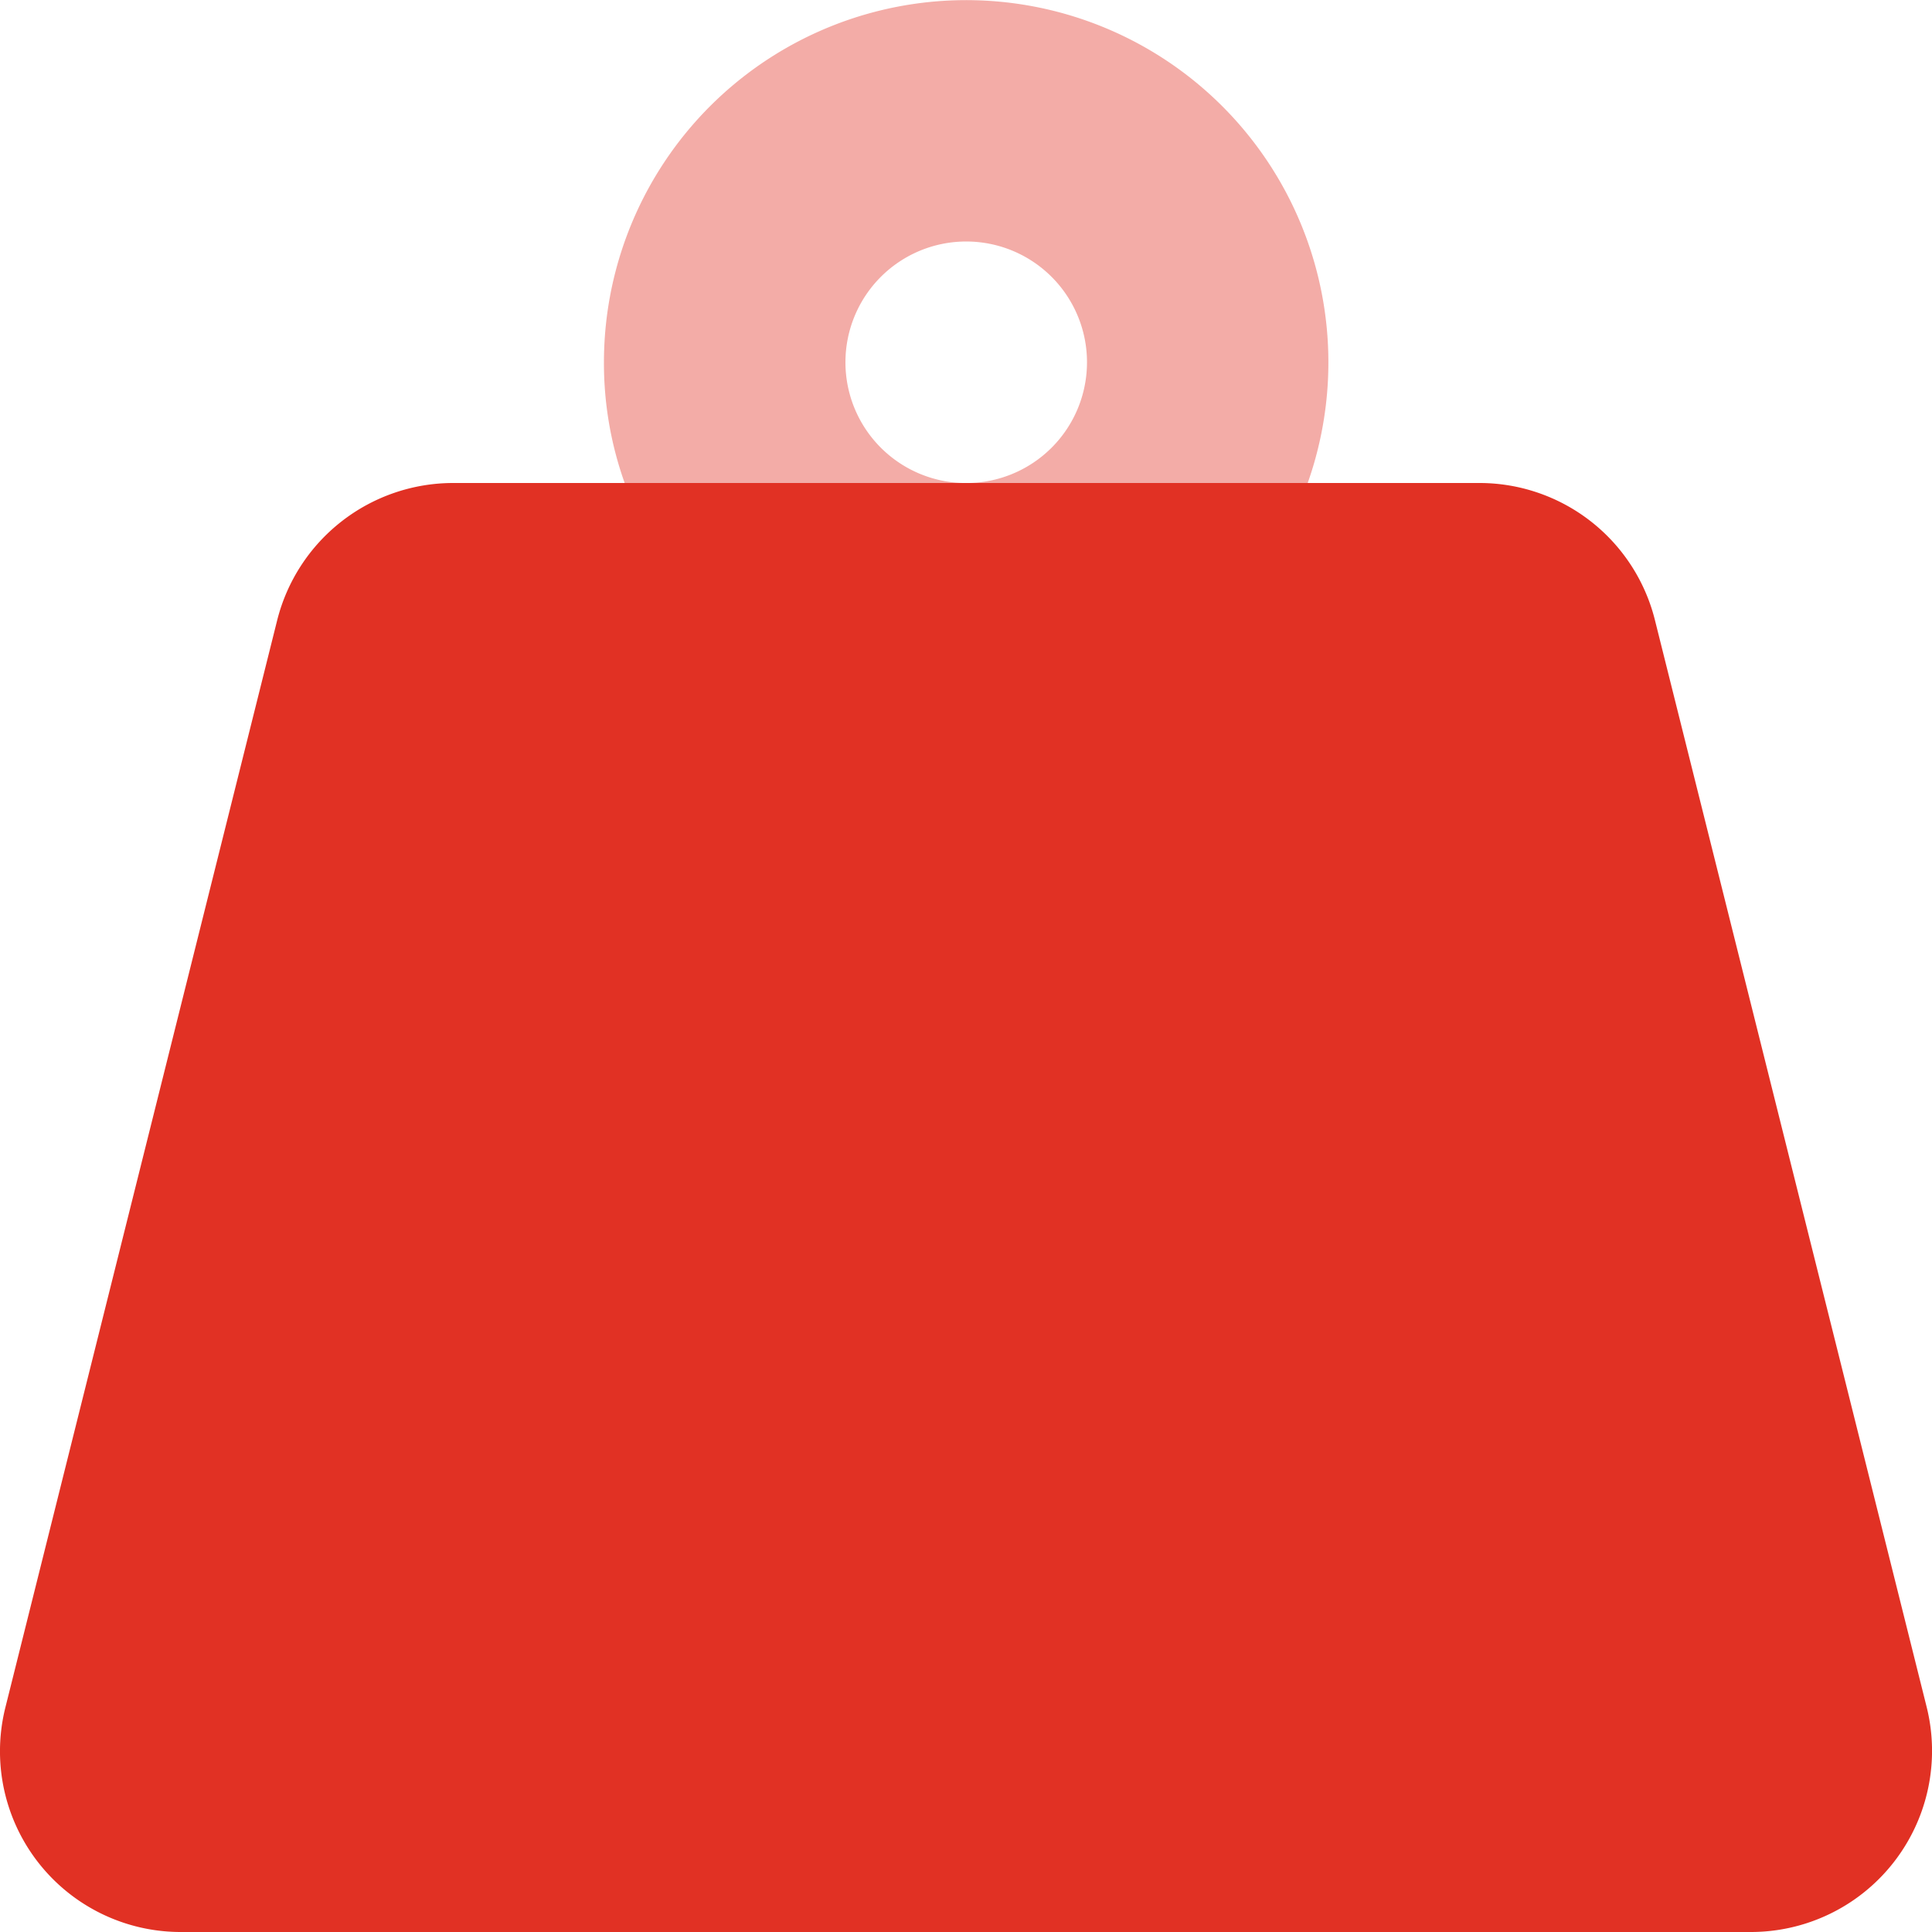
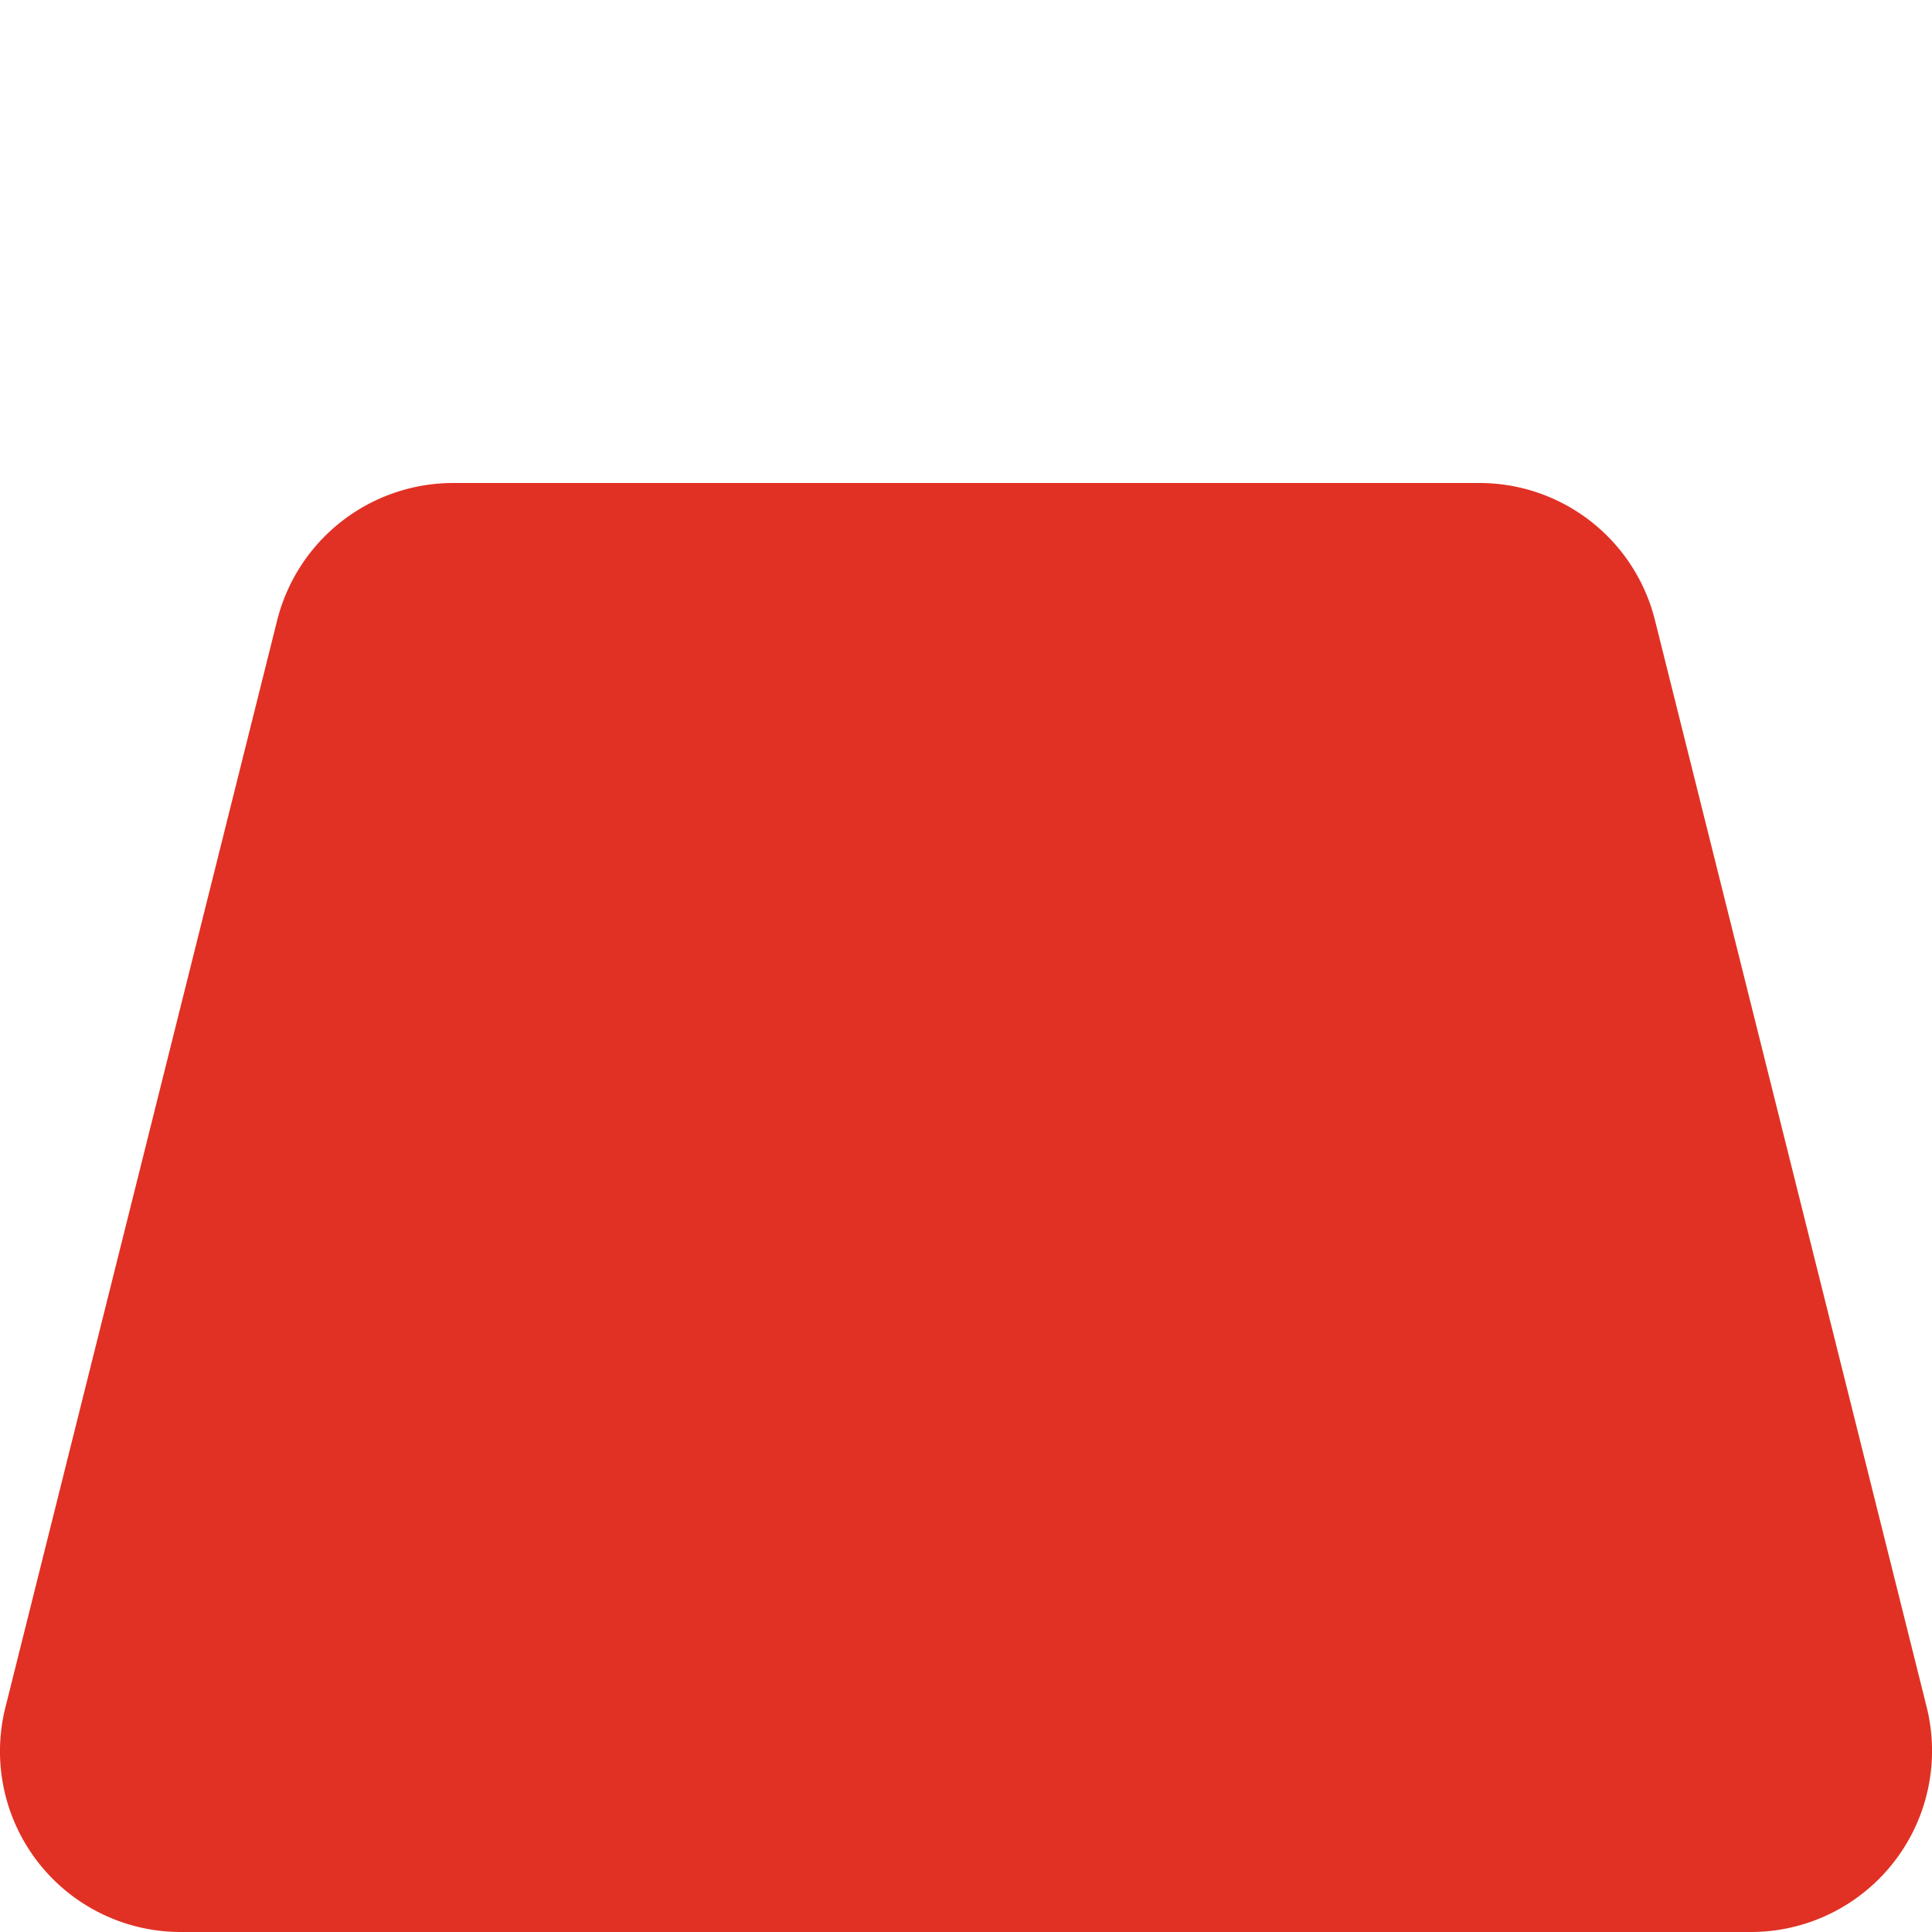
<svg xmlns="http://www.w3.org/2000/svg" viewBox="0 0 35 35" height="35" width="35">
  <g transform="translate(0.047)" id="weight-hanging-duotone">
    <path fill="#E13124" transform="translate(0 -119.25)" d="M8.16,128a3.289,3.289,0,0,0-3.186,2.488L.052,150.176a3.274,3.274,0,0,0,3.186,4.074H31.676a3.282,3.282,0,0,0,3.179-4.081l-4.922-19.688A3.277,3.277,0,0,0,26.754,128Z" data-name="Pfad 1443" id="Pfad_1443" />
-     <path opacity="0.4" fill="#E13124" transform="translate(-149.106)" d="M164.375,6.563a2.188,2.188,0,1,1,2.188,2.188A2.188,2.188,0,0,1,164.375,6.563Zm8.374,2.188A6.562,6.562,0,1,0,160,6.563a6.451,6.451,0,0,0,.376,2.188h12.373Z" data-name="Pfad 1444" id="Pfad_1444" />
  </g>
</svg>